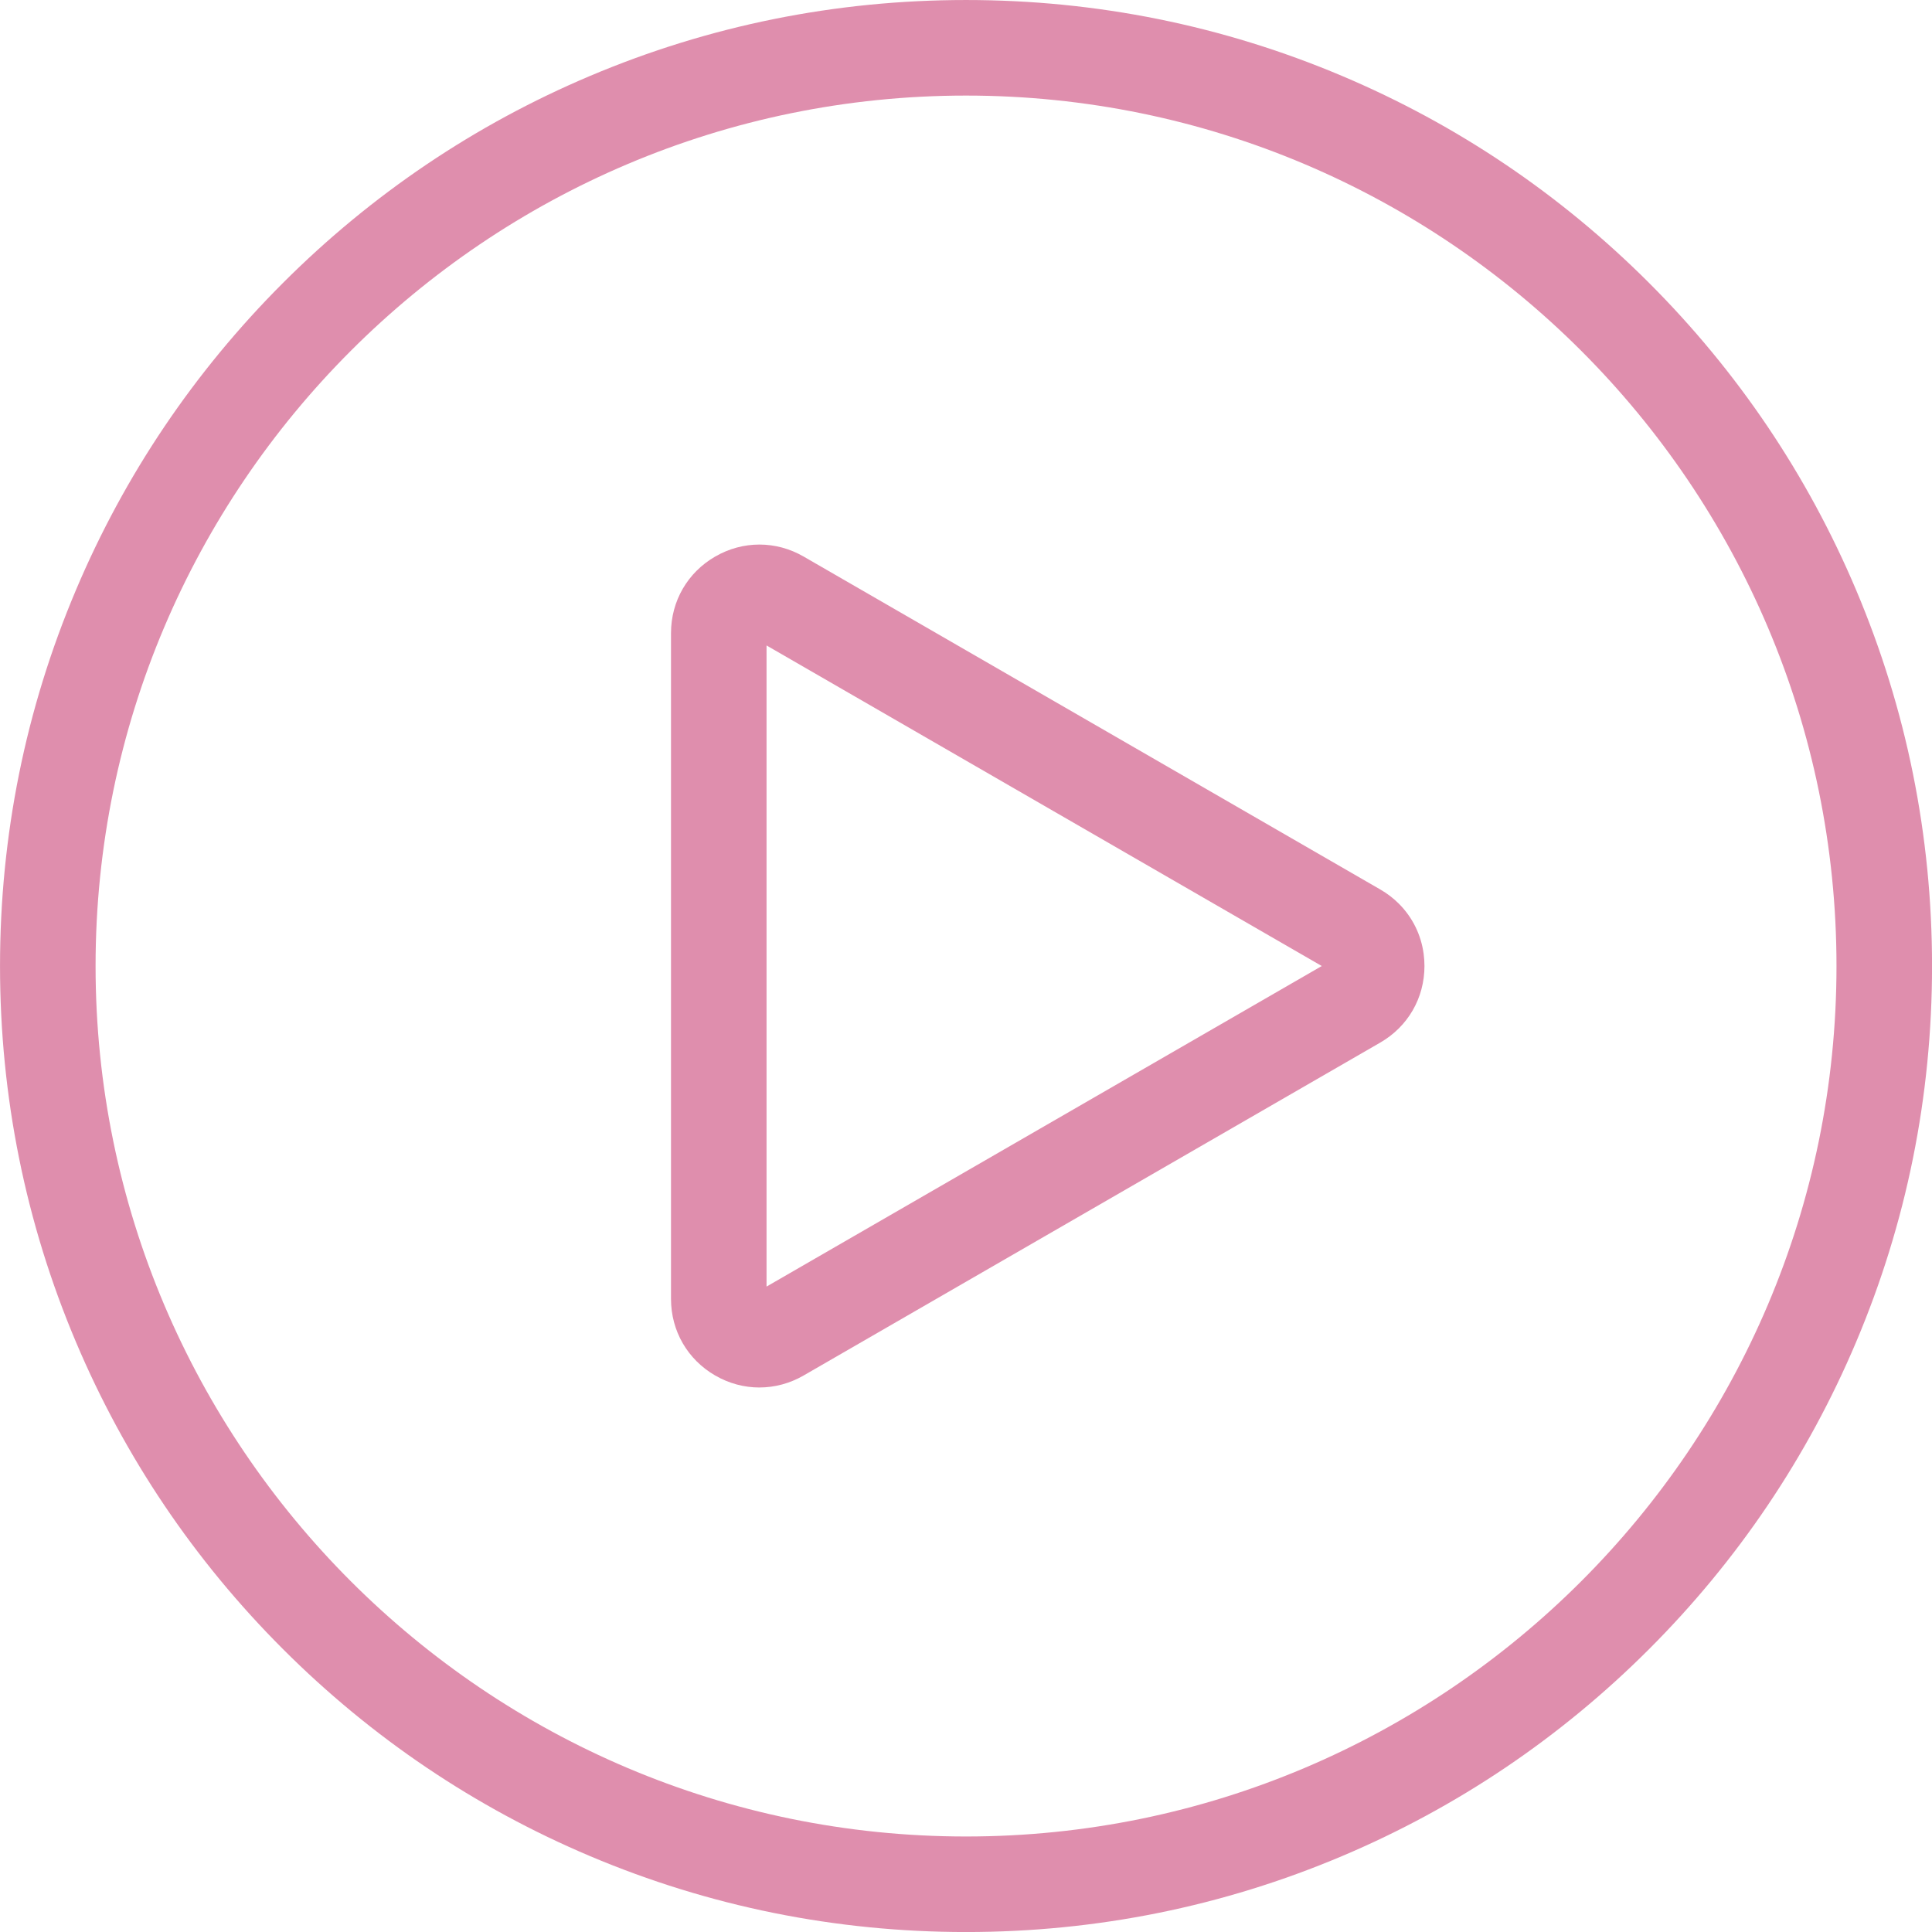
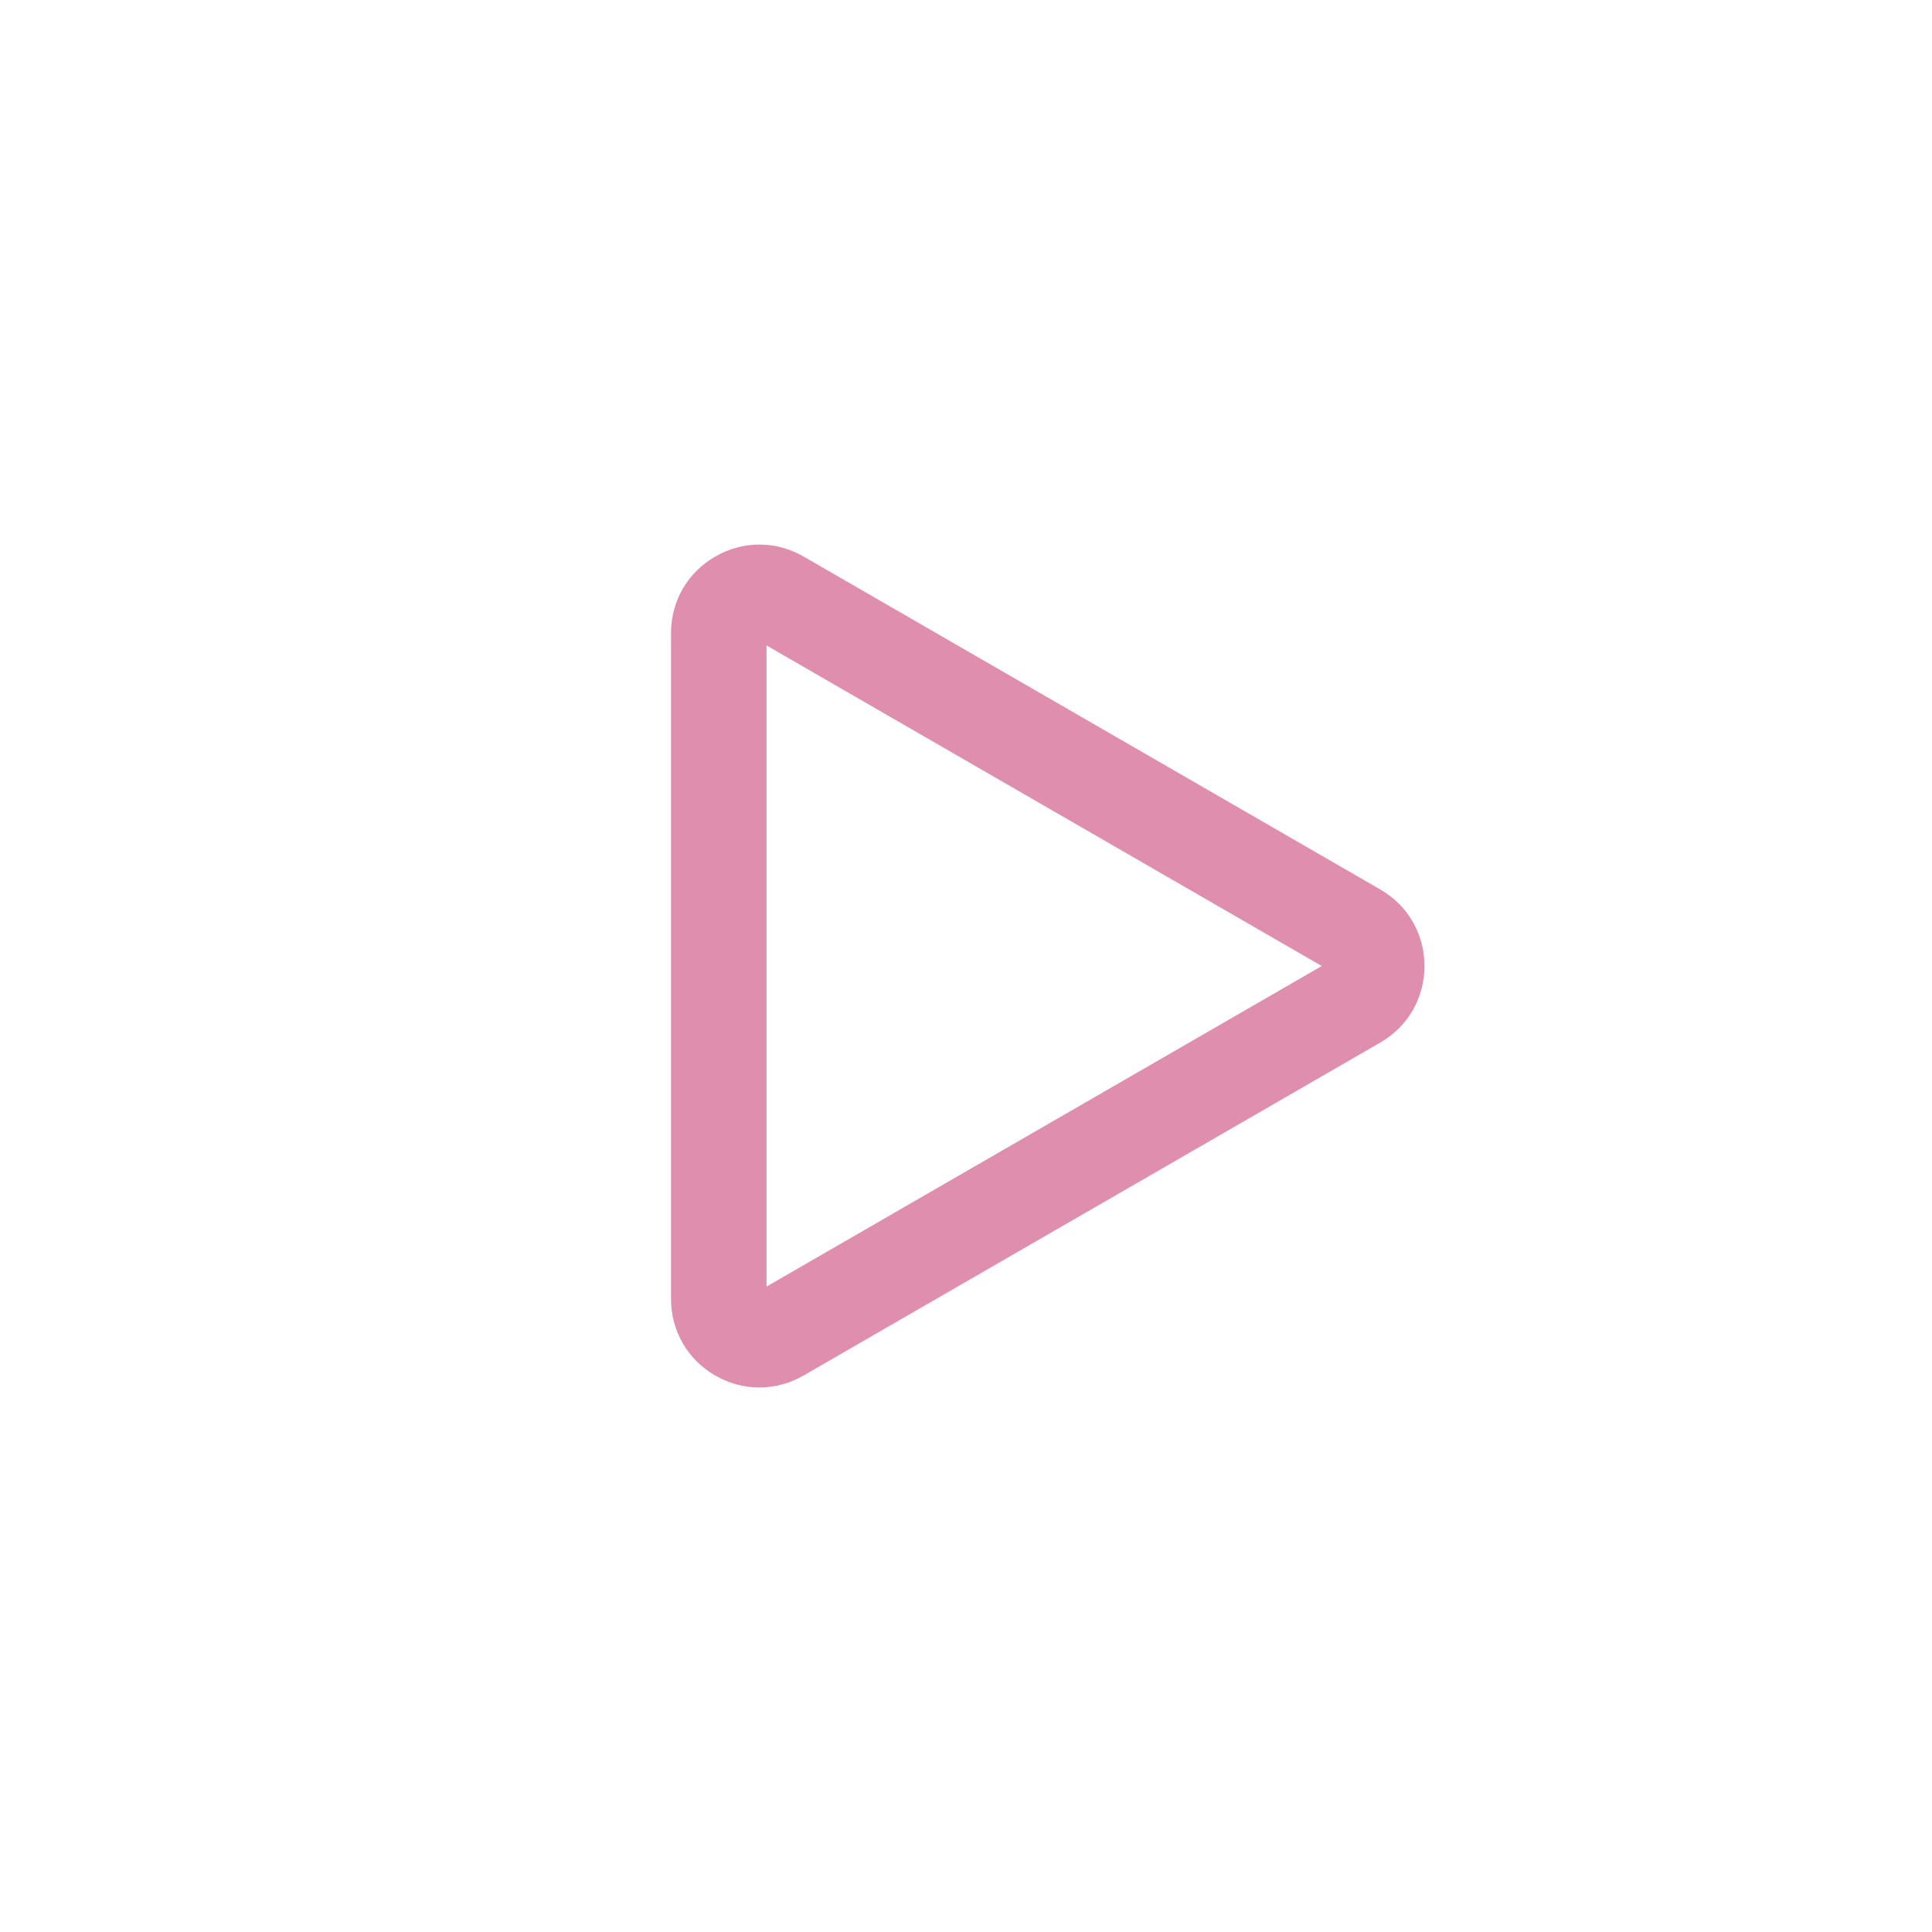
<svg xmlns="http://www.w3.org/2000/svg" data-name="10" fill="#000000" height="1819.9" preserveAspectRatio="xMidYMid meet" version="1" viewBox="339.4 339.4 1819.9 1819.9" width="1819.9" zoomAndPan="magnify">
  <g id="change1_1">
-     <path d="M1249.38,2159.33c-122.82,0-242-24.07-354.21-71.53-108.36-45.83-205.67-111.44-289.23-194.99-83.55-83.55-149.16-180.86-194.99-289.23-47.46-112.21-71.53-231.38-71.53-354.21s24.06-242,71.53-354.21c45.83-108.36,111.44-205.67,194.99-289.23,83.55-83.55,180.86-149.16,289.23-194.99,112.21-47.46,231.39-71.53,354.21-71.53s242,24.07,354.21,71.53c108.36,45.83,205.67,111.44,289.23,194.99,83.55,83.55,149.16,180.86,194.99,289.23,47.46,112.21,71.53,231.38,71.53,354.21s-24.06,242-71.53,354.21c-45.83,108.36-111.44,205.67-194.99,289.23-83.55,83.55-180.86,149.16-289.23,194.99-112.21,47.46-231.39,71.53-354.21,71.53Zm0-1729.9c-452.12,0-819.95,367.83-819.95,819.95s367.83,819.95,819.95,819.95,819.95-367.83,819.95-819.95-367.83-819.95-819.95-819.95Z" fill="#df8ead" />
-   </g>
+     </g>
  <g id="change1_2">
    <path d="M1054.75,1646.39c-14.3,0-28.6-3.76-41.64-11.29-26.07-15.05-41.64-42.02-41.64-72.12V935.77c0-30.11,15.57-57.07,41.64-72.12,26.07-15.05,57.2-15.05,83.28,0l543.18,313.6h0c6.52,3.76,12.39,8.27,17.51,13.39,.04,.04,.09,.09,.13,.13,.02,.02,.05,.05,.07,.07,12.6,12.66,20.71,29,23.15,46.97,.51,3.78,.78,7.64,.78,11.55,0,30.11-15.57,57.07-41.64,72.12l-543.18,313.6c-13.04,7.53-27.34,11.29-41.64,11.29Zm6.72-698.98v603.92l523.01-301.96-523.01-301.96Z" fill="#df8ead" />
  </g>
</svg>